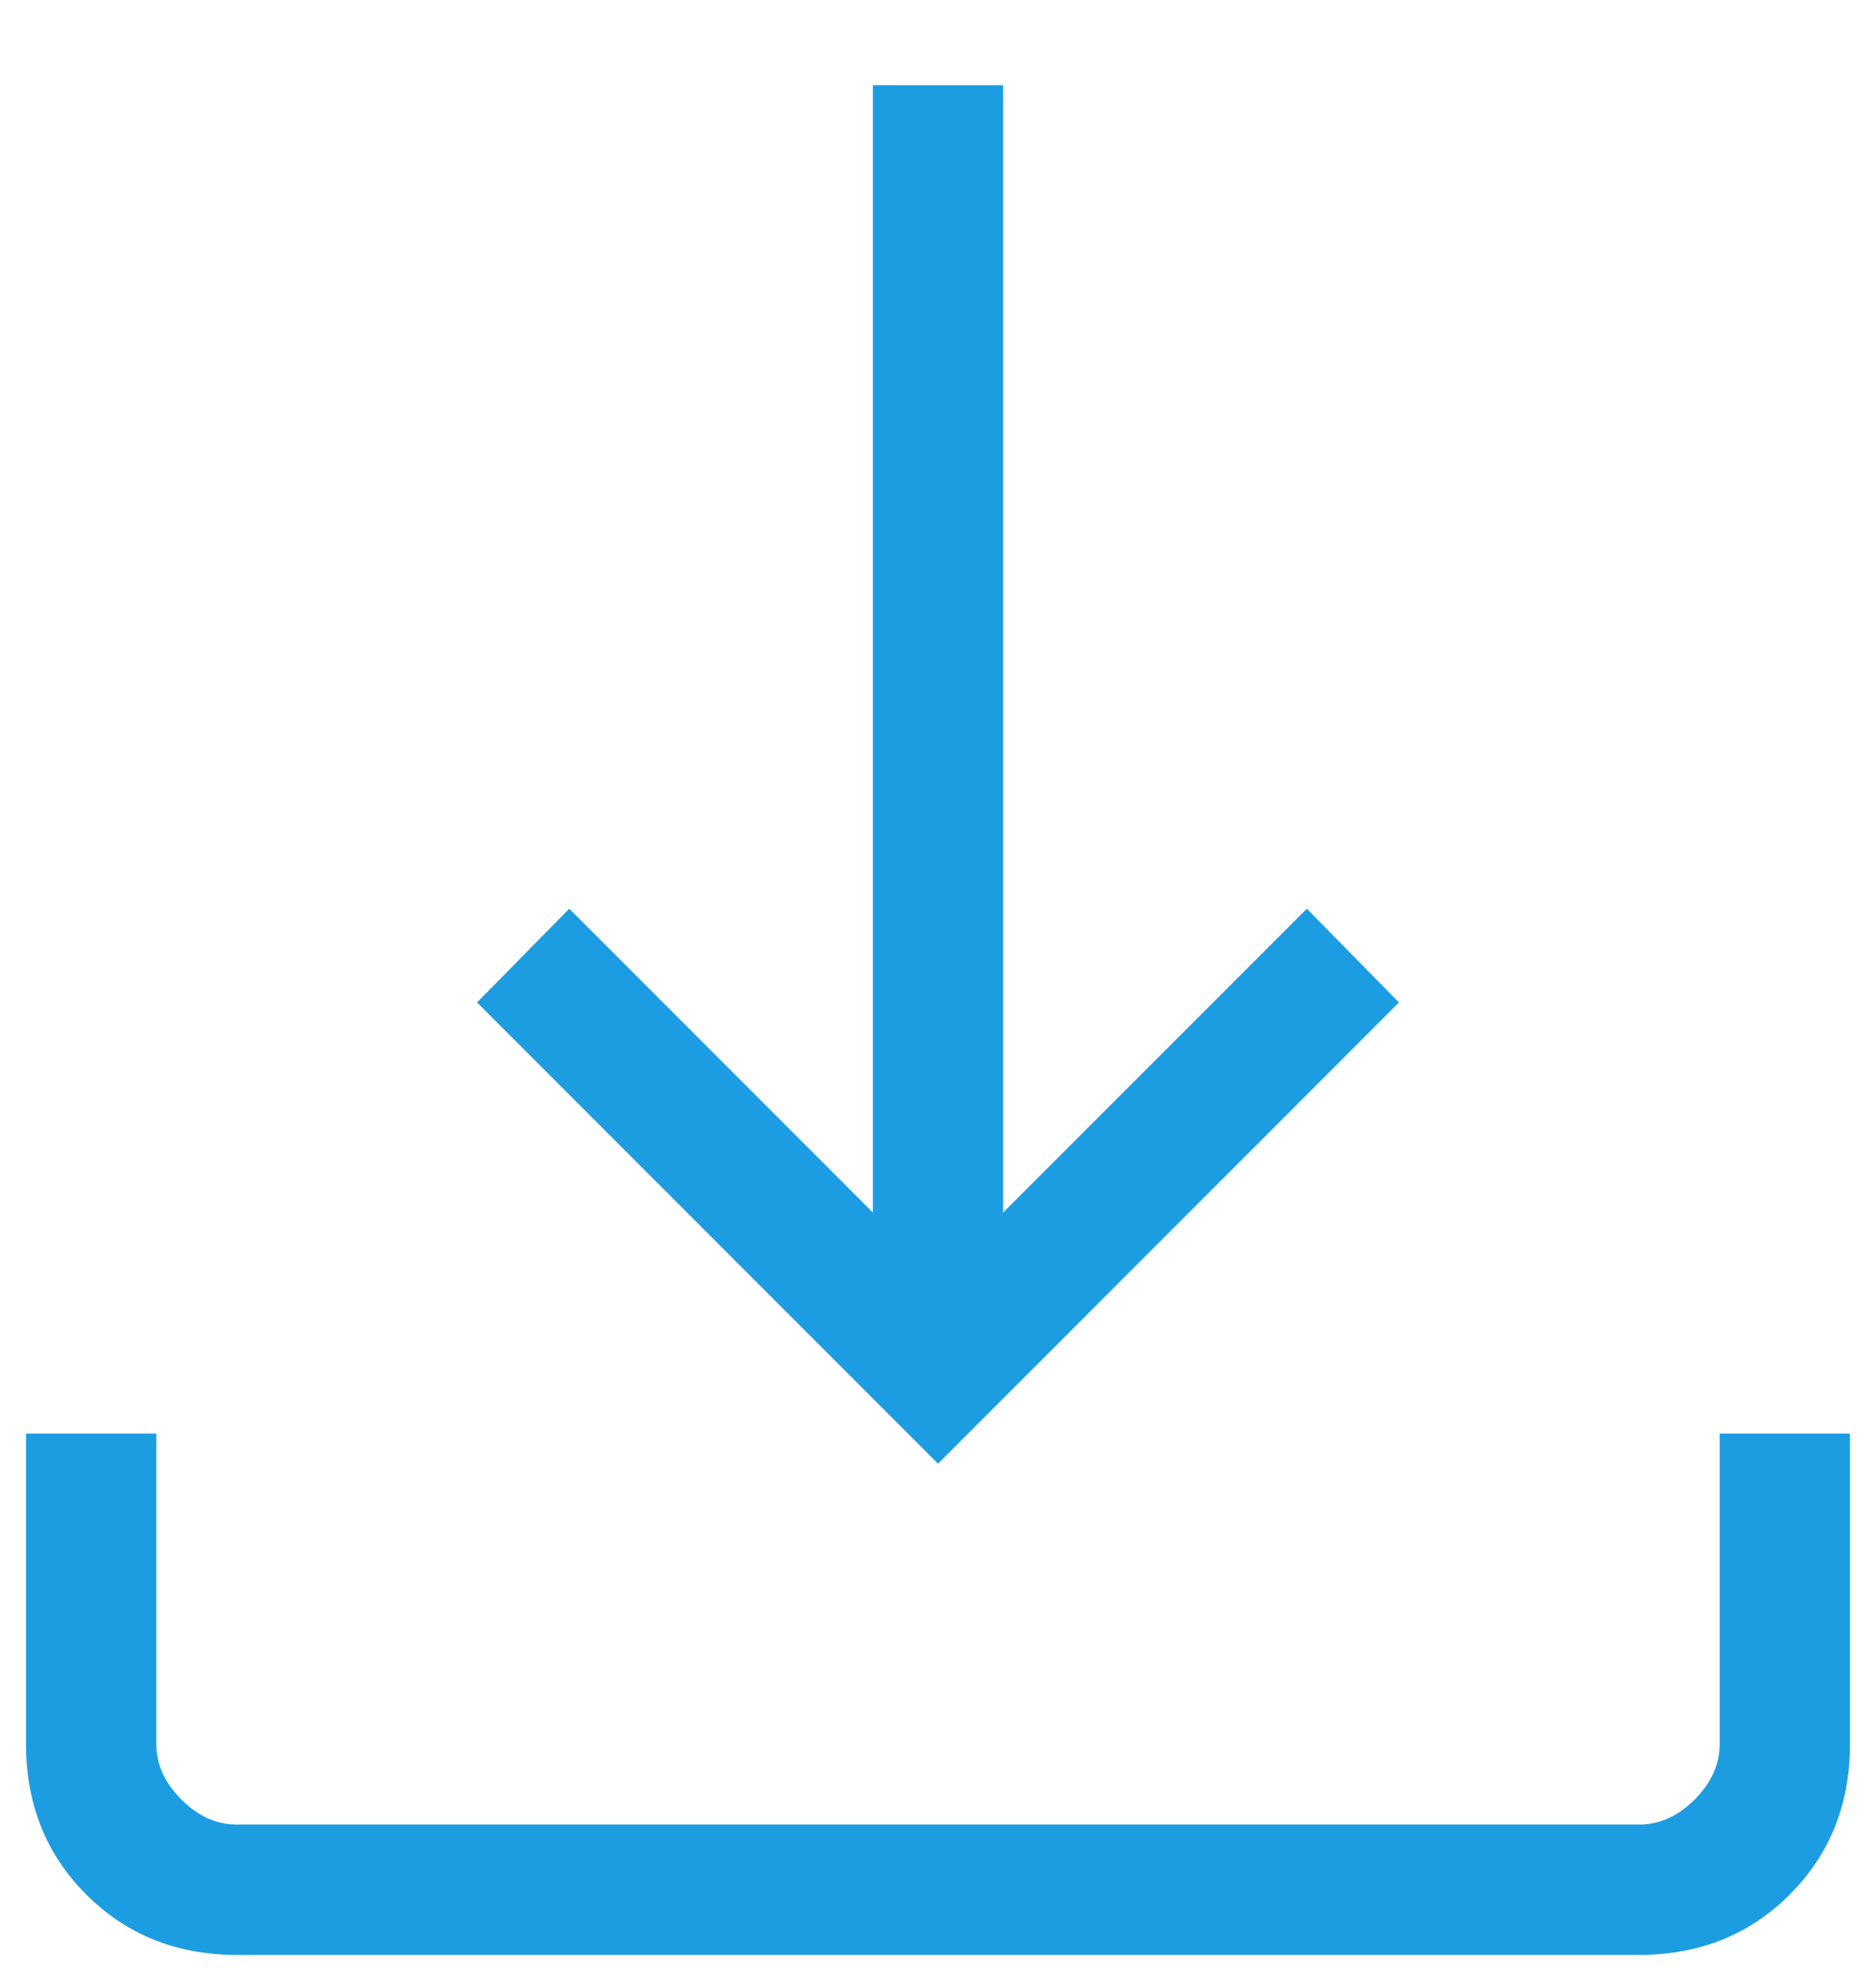
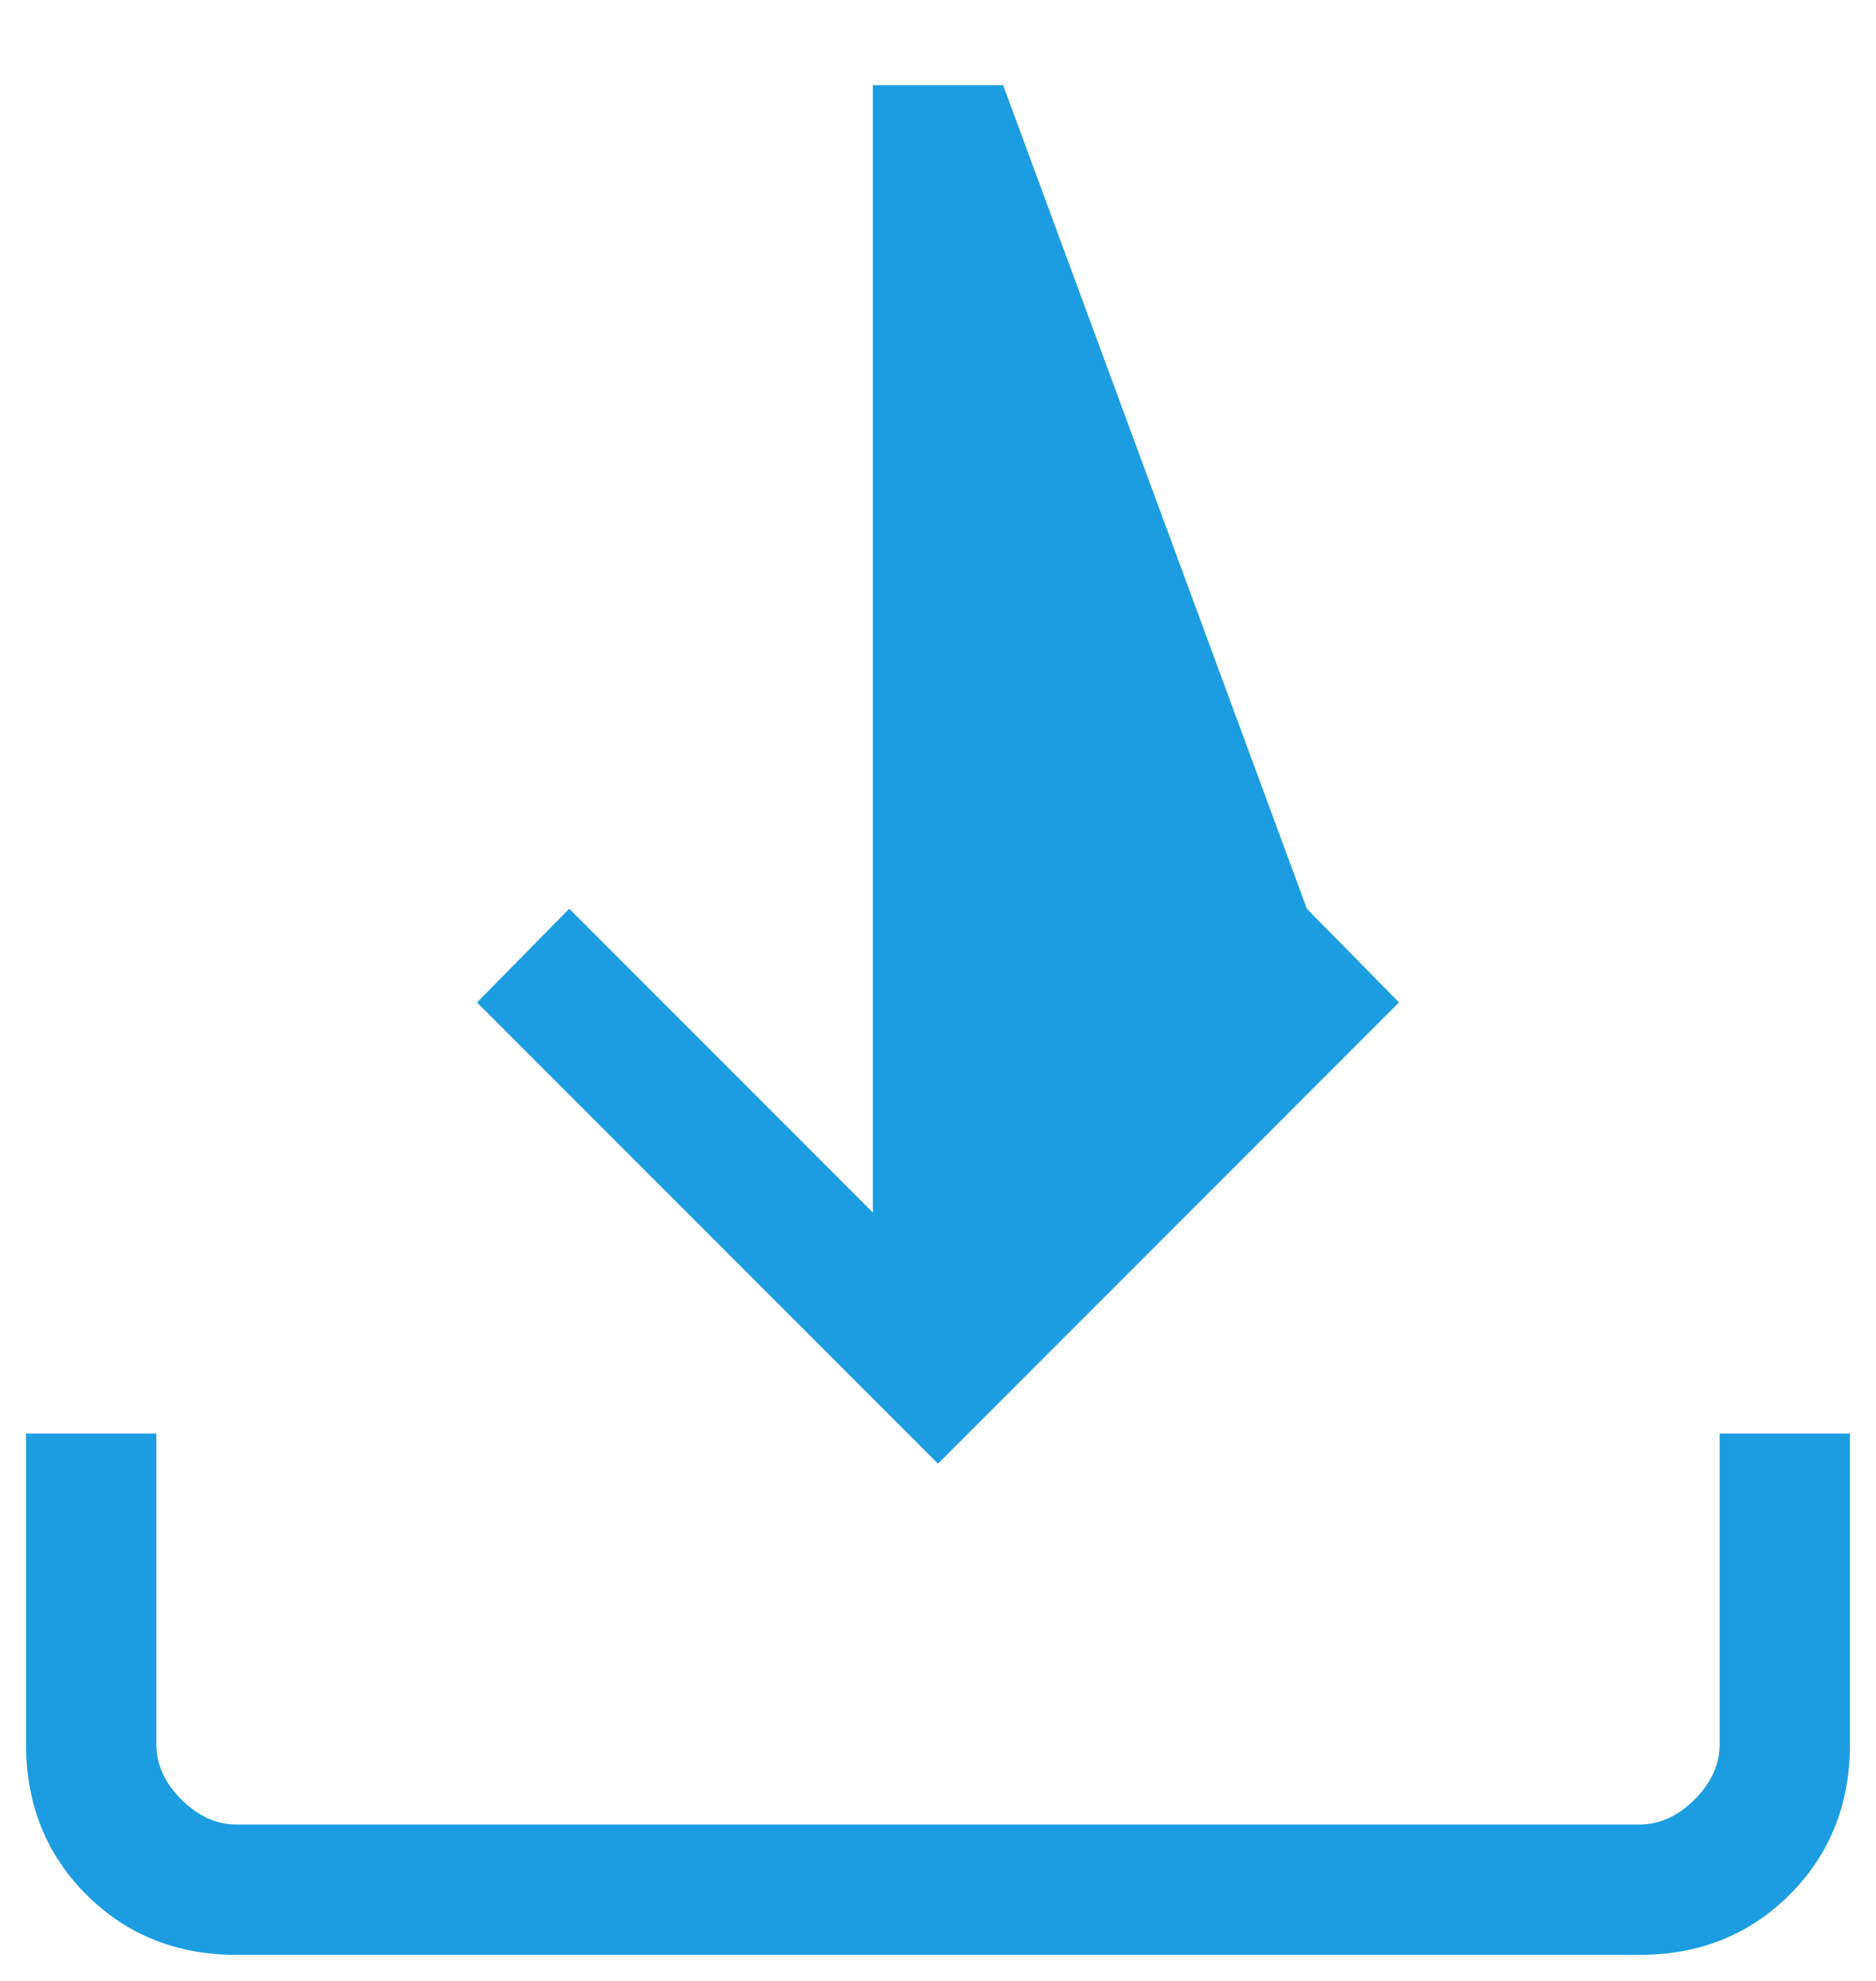
<svg xmlns="http://www.w3.org/2000/svg" width="18" height="19" viewBox="0 0 18 19" fill="none">
-   <path d="M2.269 18.75C1.694 18.75 1.214 18.557 0.828 18.172C0.443 17.787 0.25 17.306 0.25 16.731V13.75H1.5V16.731C1.5 16.923 1.58 17.099 1.74 17.26C1.901 17.42 2.077 17.5 2.269 17.5H15.731C15.923 17.5 16.099 17.42 16.26 17.26C16.42 17.099 16.5 16.923 16.5 16.731V13.75H17.75V16.731C17.75 17.306 17.557 17.787 17.172 18.172C16.787 18.557 16.306 18.75 15.731 18.75H2.269ZM9 14.039L4.577 9.615L5.462 8.716L8.375 11.63V0.817H9.625V11.63L12.539 8.716L13.423 9.615L9 14.039Z" fill="#1C9DE1" />
+   <path d="M2.269 18.75C1.694 18.75 1.214 18.557 0.828 18.172C0.443 17.787 0.25 17.306 0.25 16.731V13.75H1.5V16.731C1.5 16.923 1.58 17.099 1.74 17.26C1.901 17.42 2.077 17.5 2.269 17.5H15.731C15.923 17.5 16.099 17.42 16.26 17.26C16.42 17.099 16.5 16.923 16.5 16.731V13.75H17.75V16.731C17.75 17.306 17.557 17.787 17.172 18.172C16.787 18.557 16.306 18.75 15.731 18.75H2.269ZM9 14.039L4.577 9.615L5.462 8.716L8.375 11.63V0.817H9.625L12.539 8.716L13.423 9.615L9 14.039Z" fill="#1C9DE1" />
</svg>